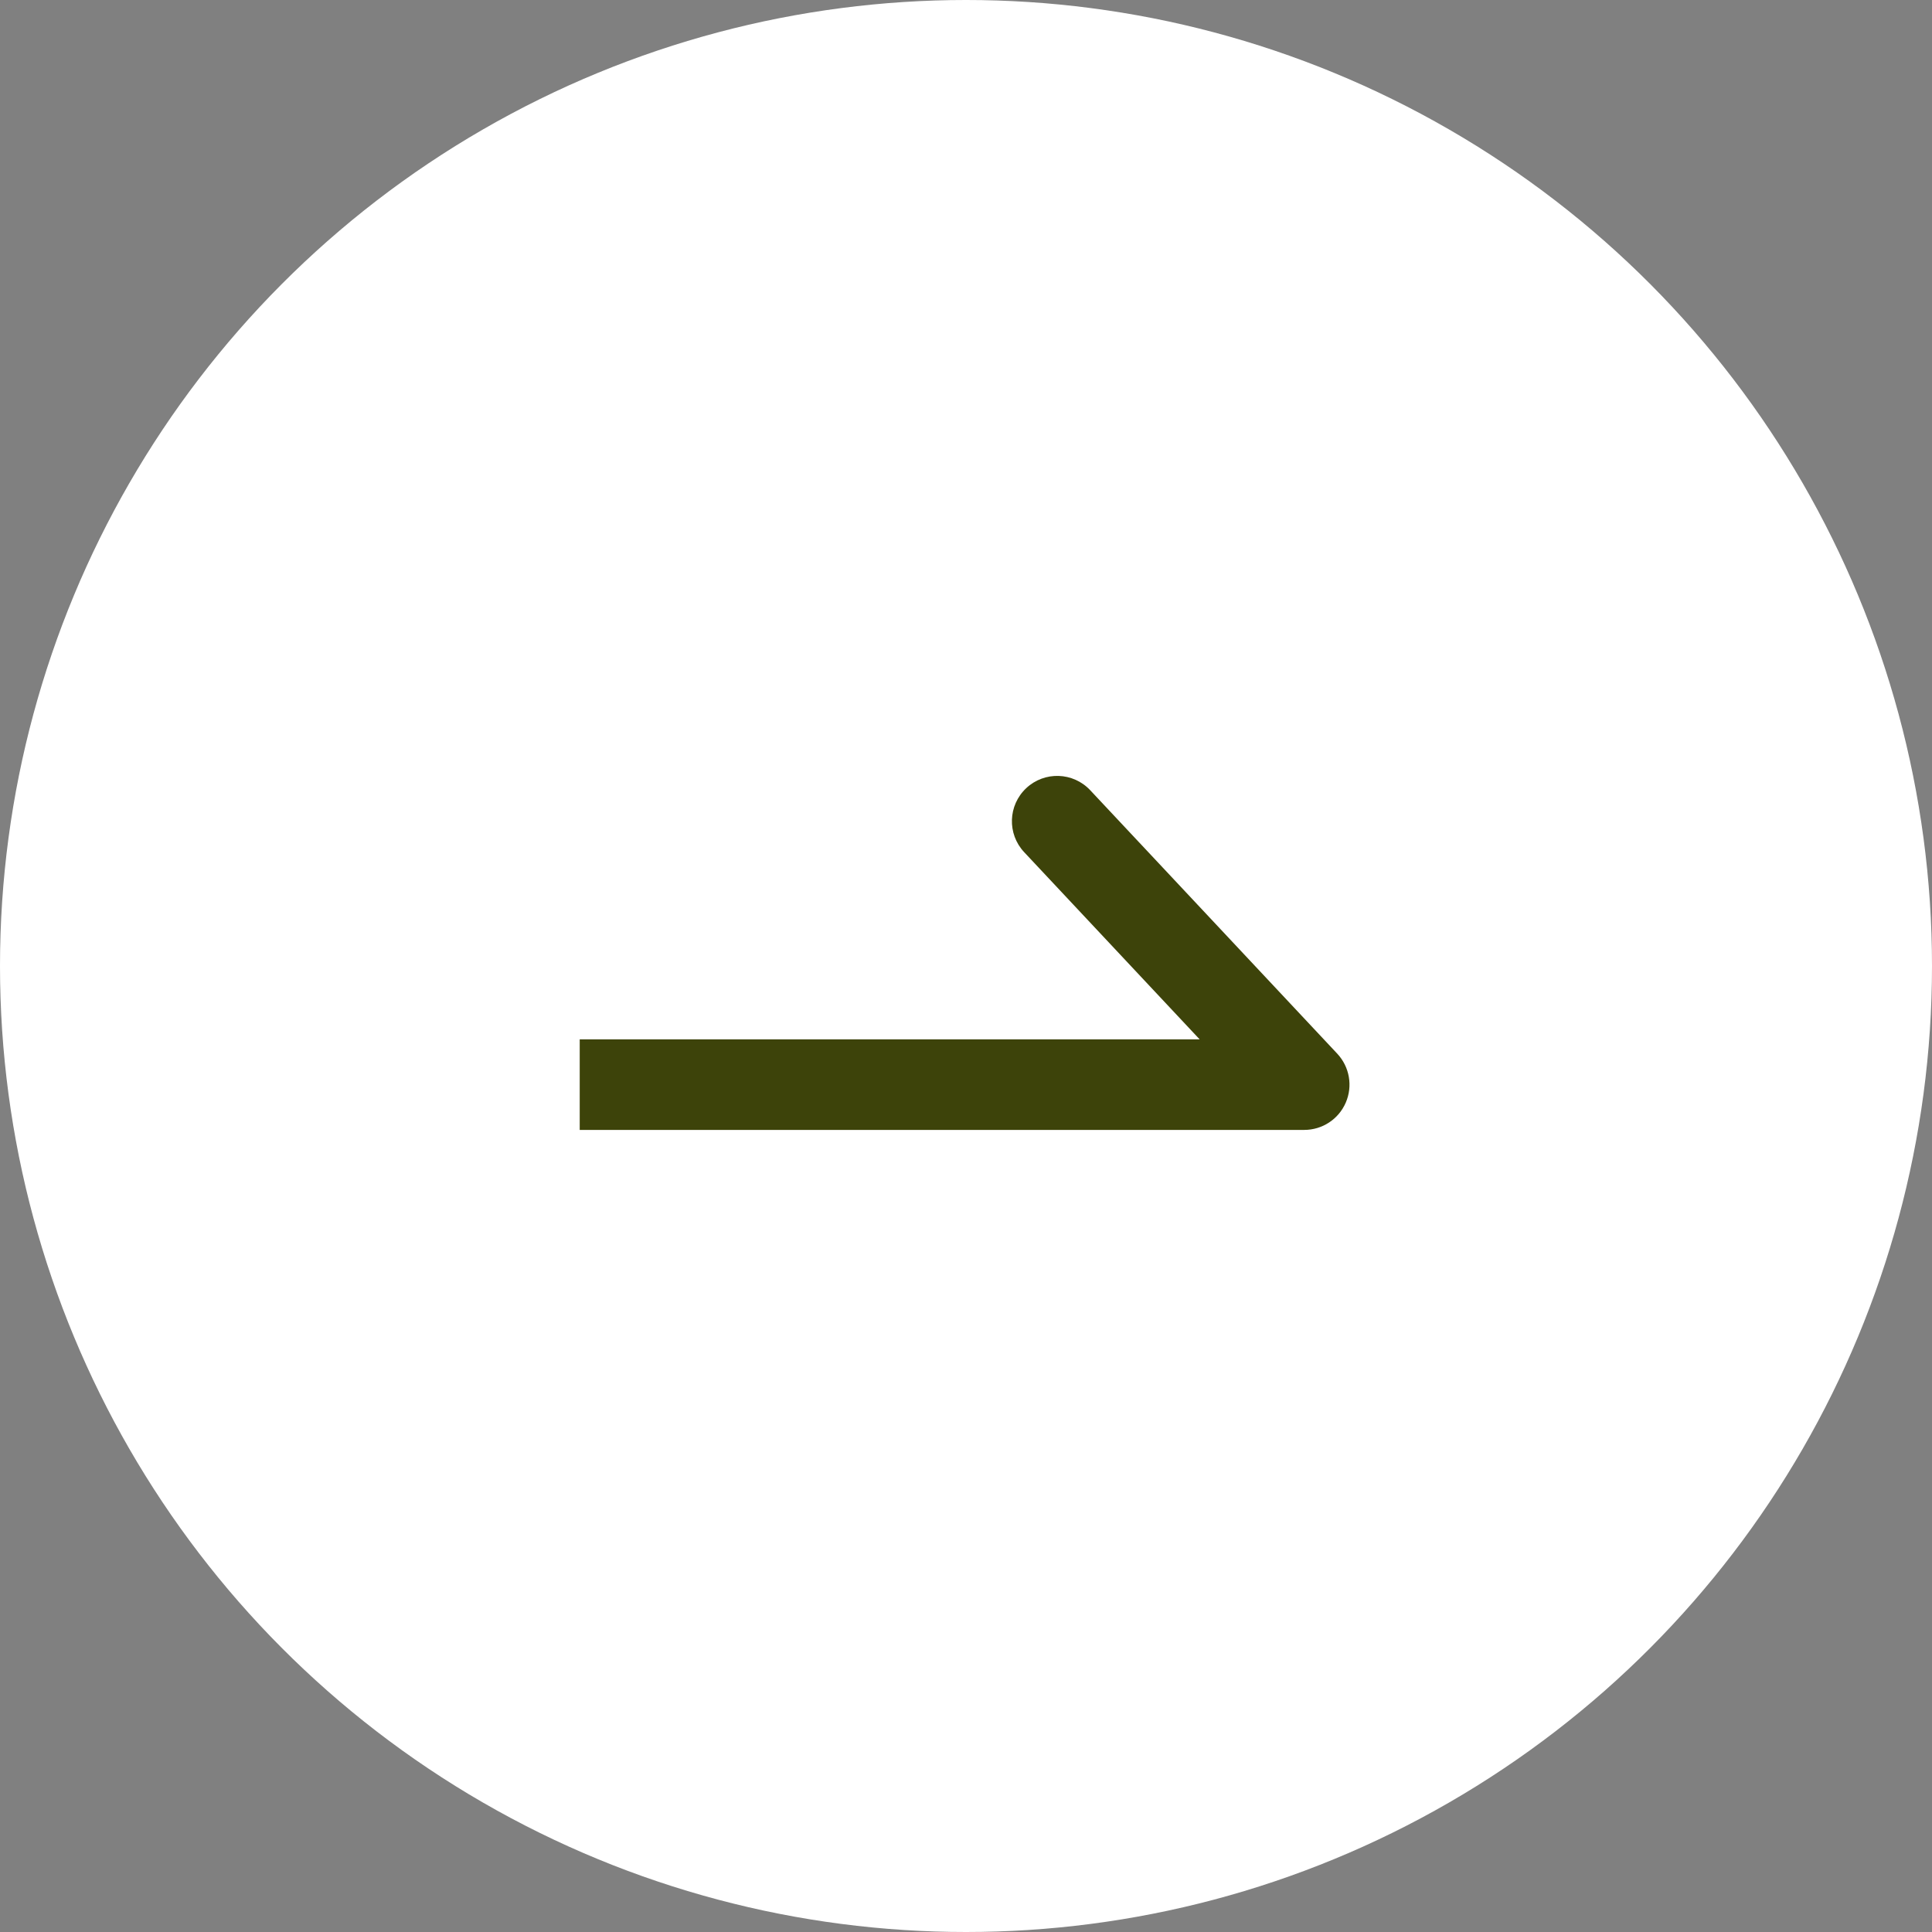
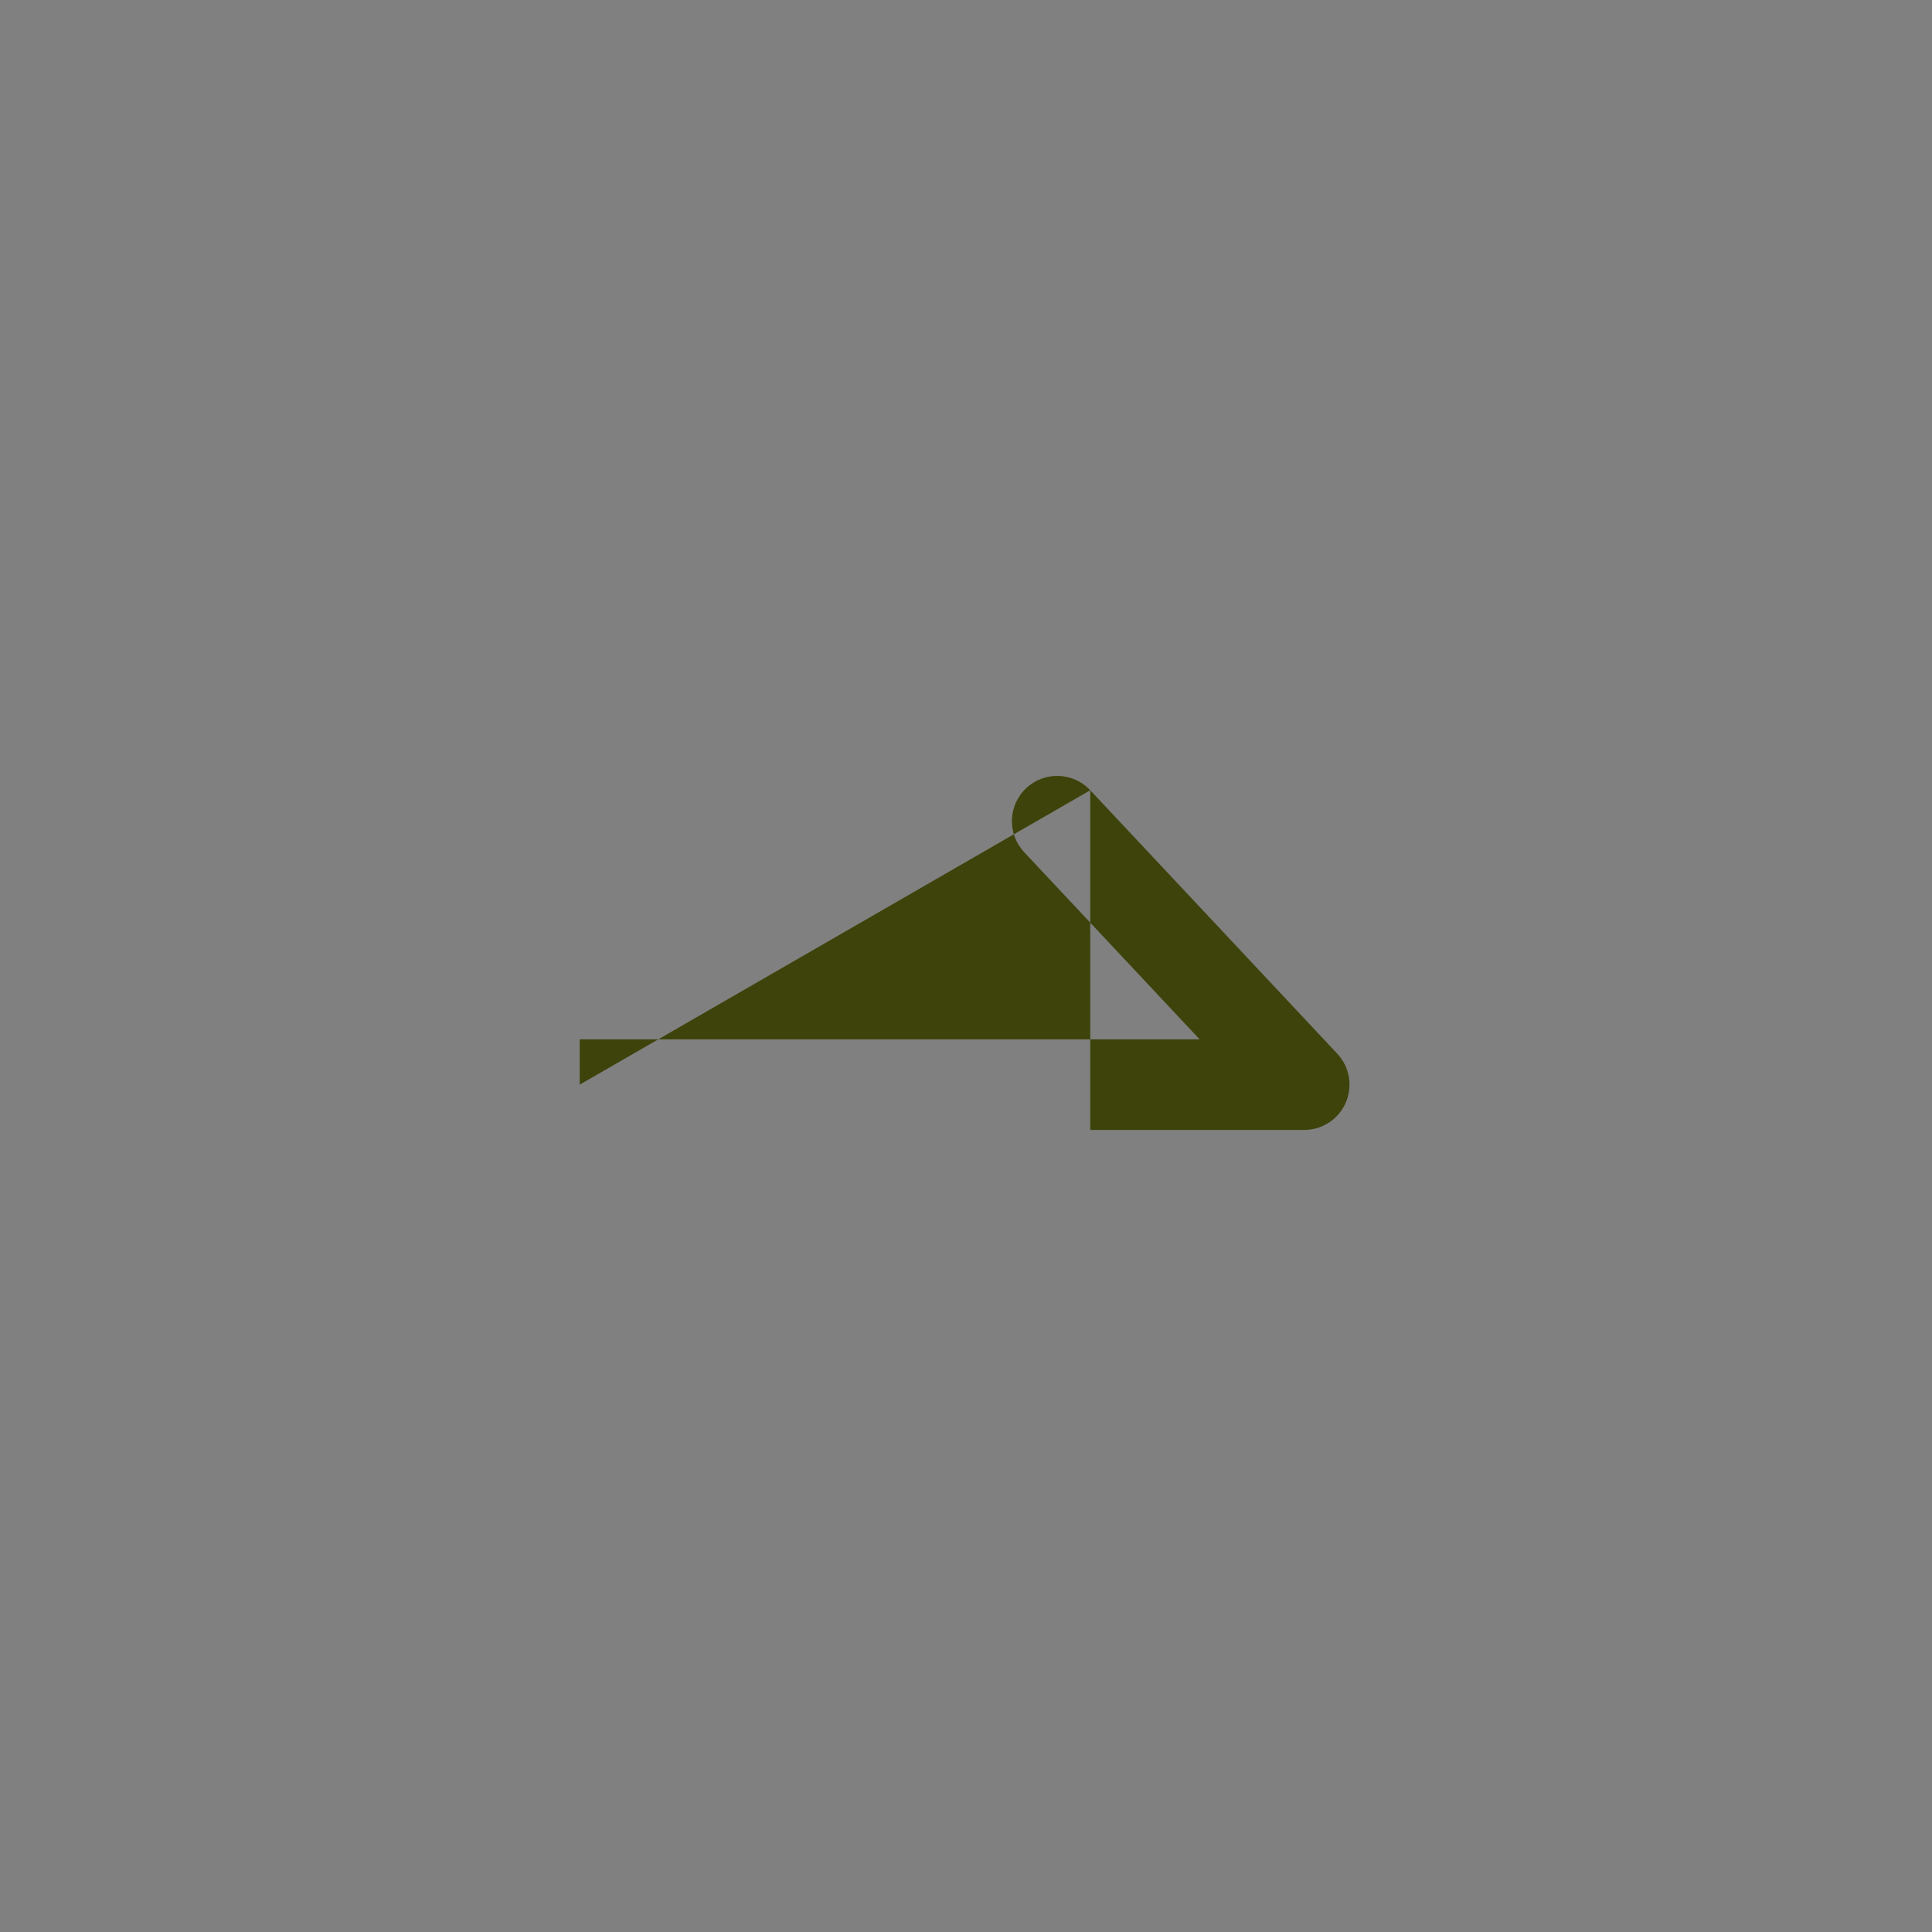
<svg xmlns="http://www.w3.org/2000/svg" width="32" height="32" viewBox="0 0 32 32" fill="none">
  <rect x="0" y="0" width="32" height="32" fill="#808080" stroke="none" />
-   <circle cx="16" cy="16" r="16" fill="white" />
-   <path d="M21.602 17.965V18.715C21.901 18.715 22.171 18.538 22.29 18.263C22.409 17.989 22.353 17.67 22.149 17.452L21.602 17.965ZM18.058 13.089C17.774 12.786 17.3 12.771 16.998 13.054C16.695 13.338 16.68 13.812 16.963 14.114L17.511 13.602L18.058 13.089ZM9.602 17.965V18.715H21.602V17.965V17.215H9.602V17.965ZM21.602 17.965L22.149 17.452L18.058 13.089L17.511 13.602L16.963 14.114L21.054 18.478L21.602 17.965Z" fill="#3D430A" />
+   <path d="M21.602 17.965V18.715C21.901 18.715 22.171 18.538 22.29 18.263C22.409 17.989 22.353 17.67 22.149 17.452L21.602 17.965ZM18.058 13.089C17.774 12.786 17.3 12.771 16.998 13.054C16.695 13.338 16.68 13.812 16.963 14.114L17.511 13.602L18.058 13.089ZV18.715H21.602V17.965V17.215H9.602V17.965ZM21.602 17.965L22.149 17.452L18.058 13.089L17.511 13.602L16.963 14.114L21.054 18.478L21.602 17.965Z" fill="#3D430A" />
</svg>